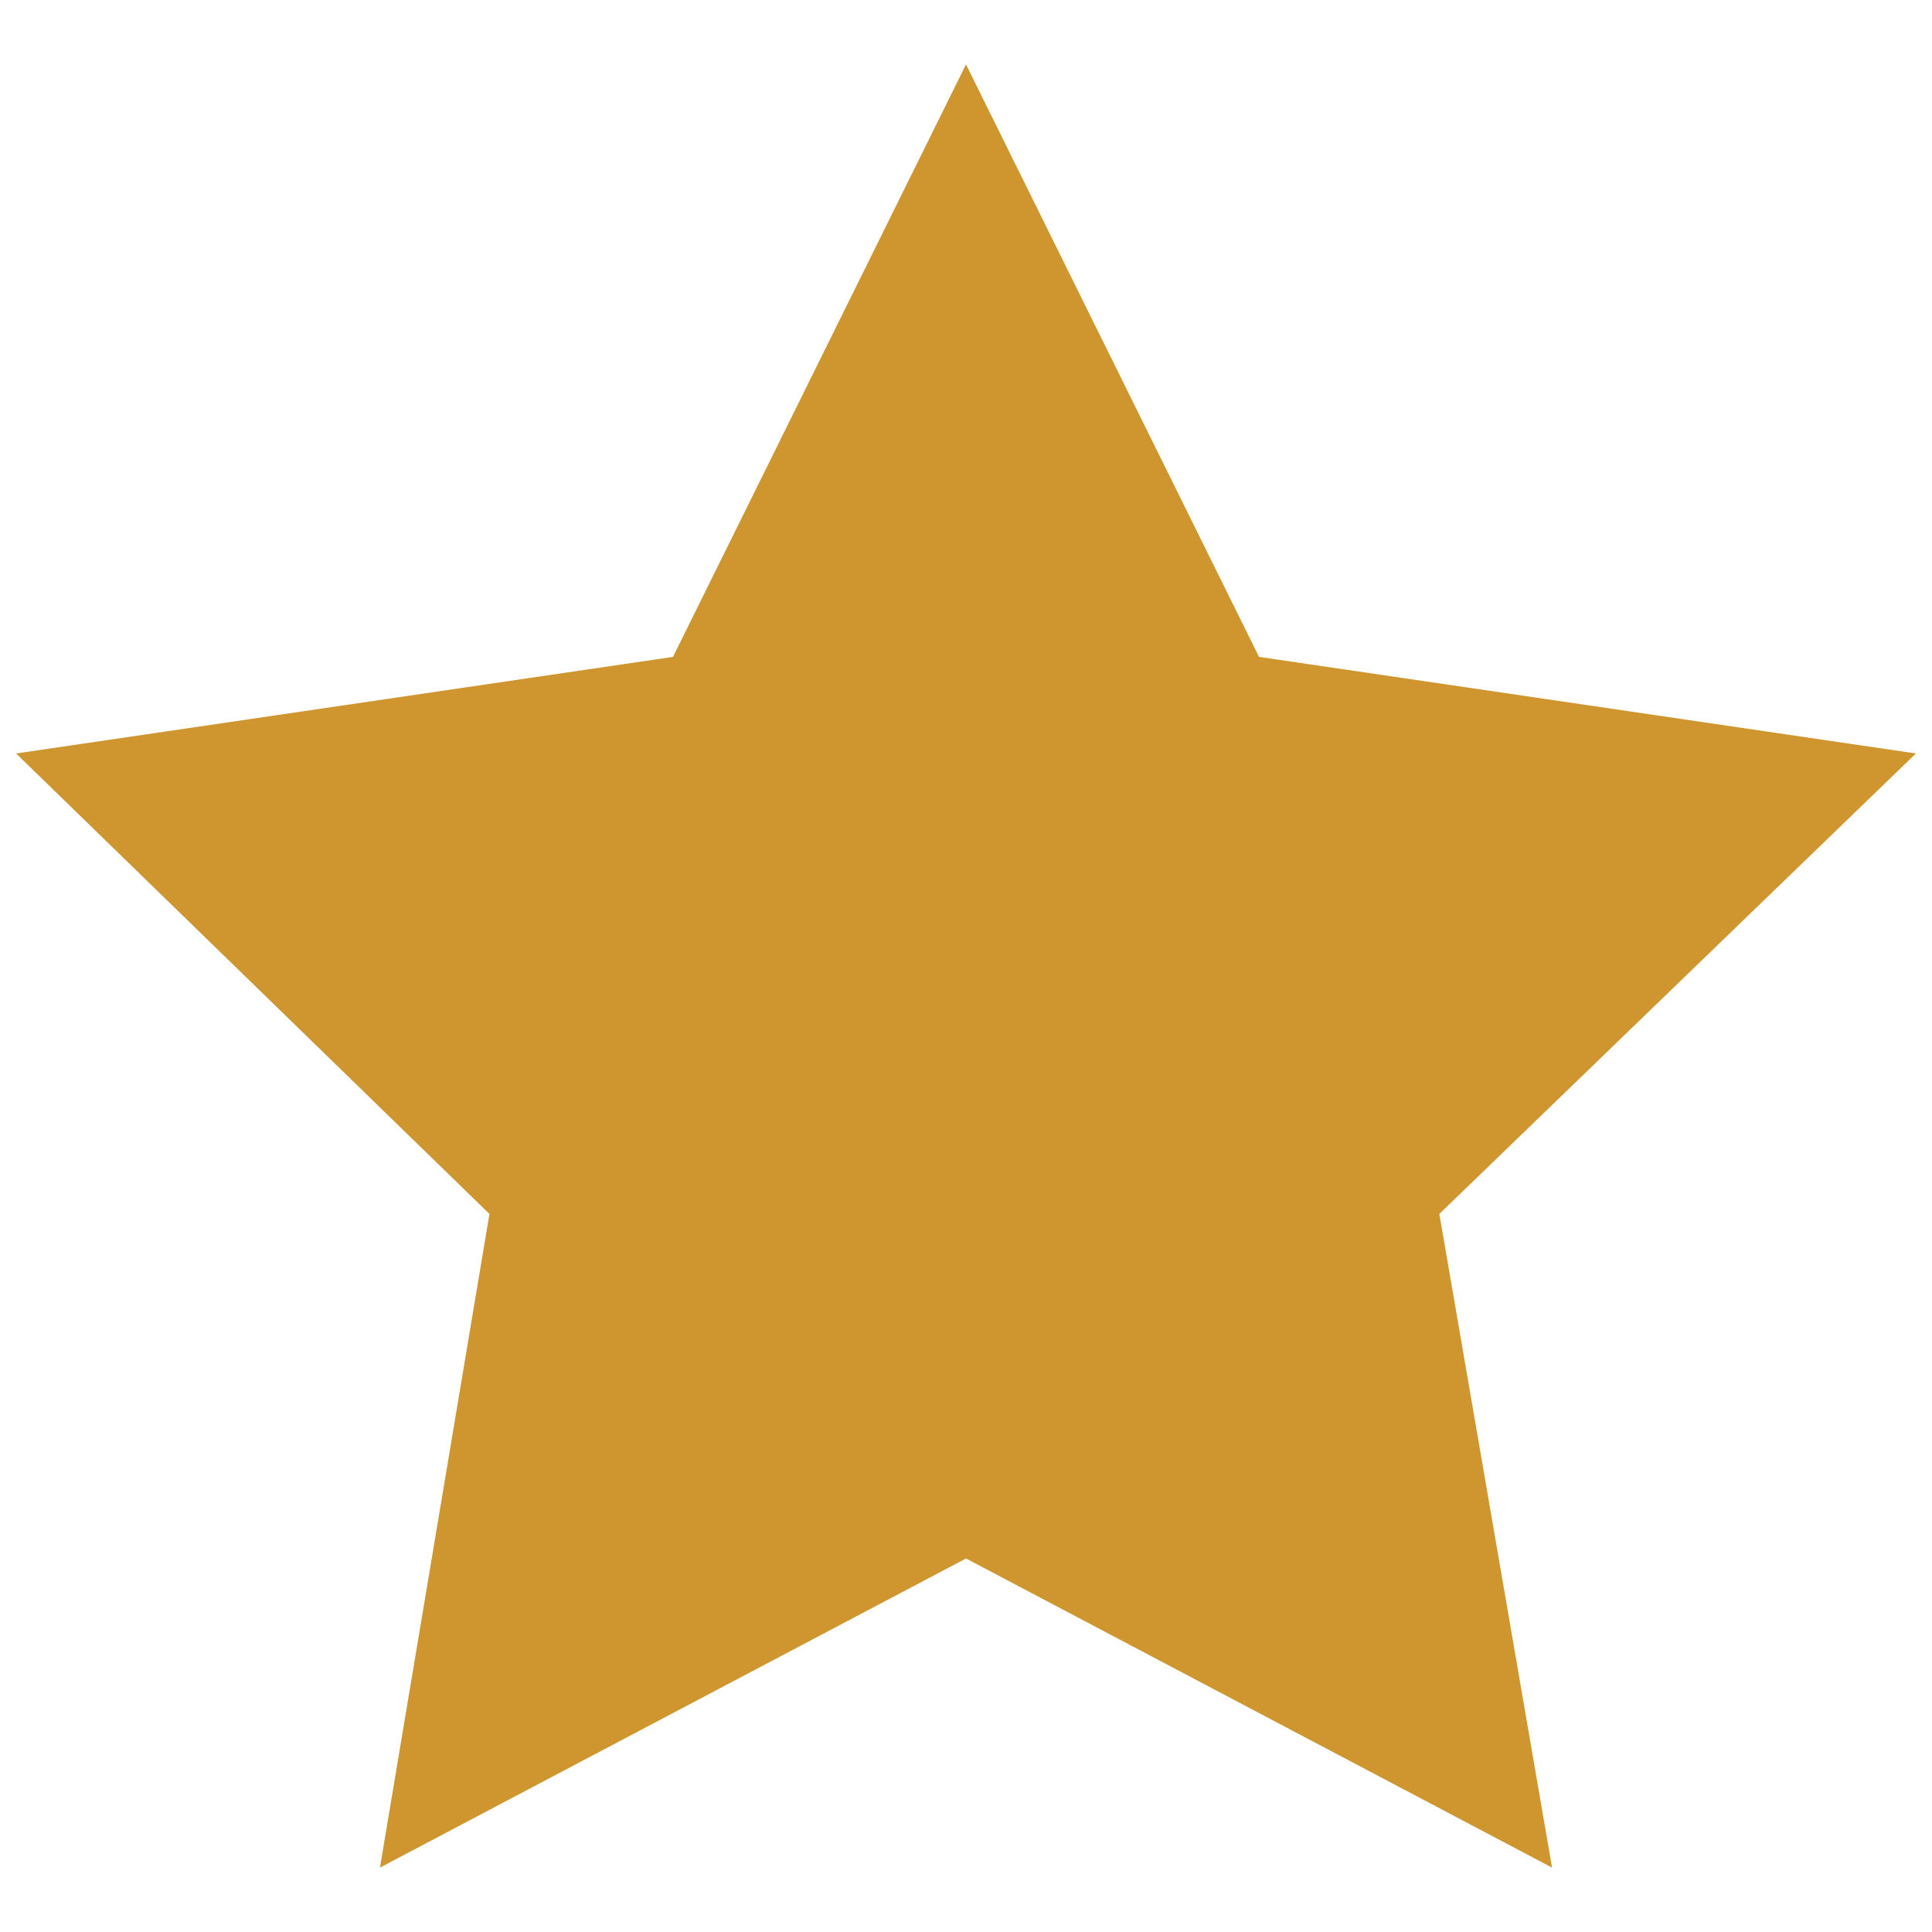
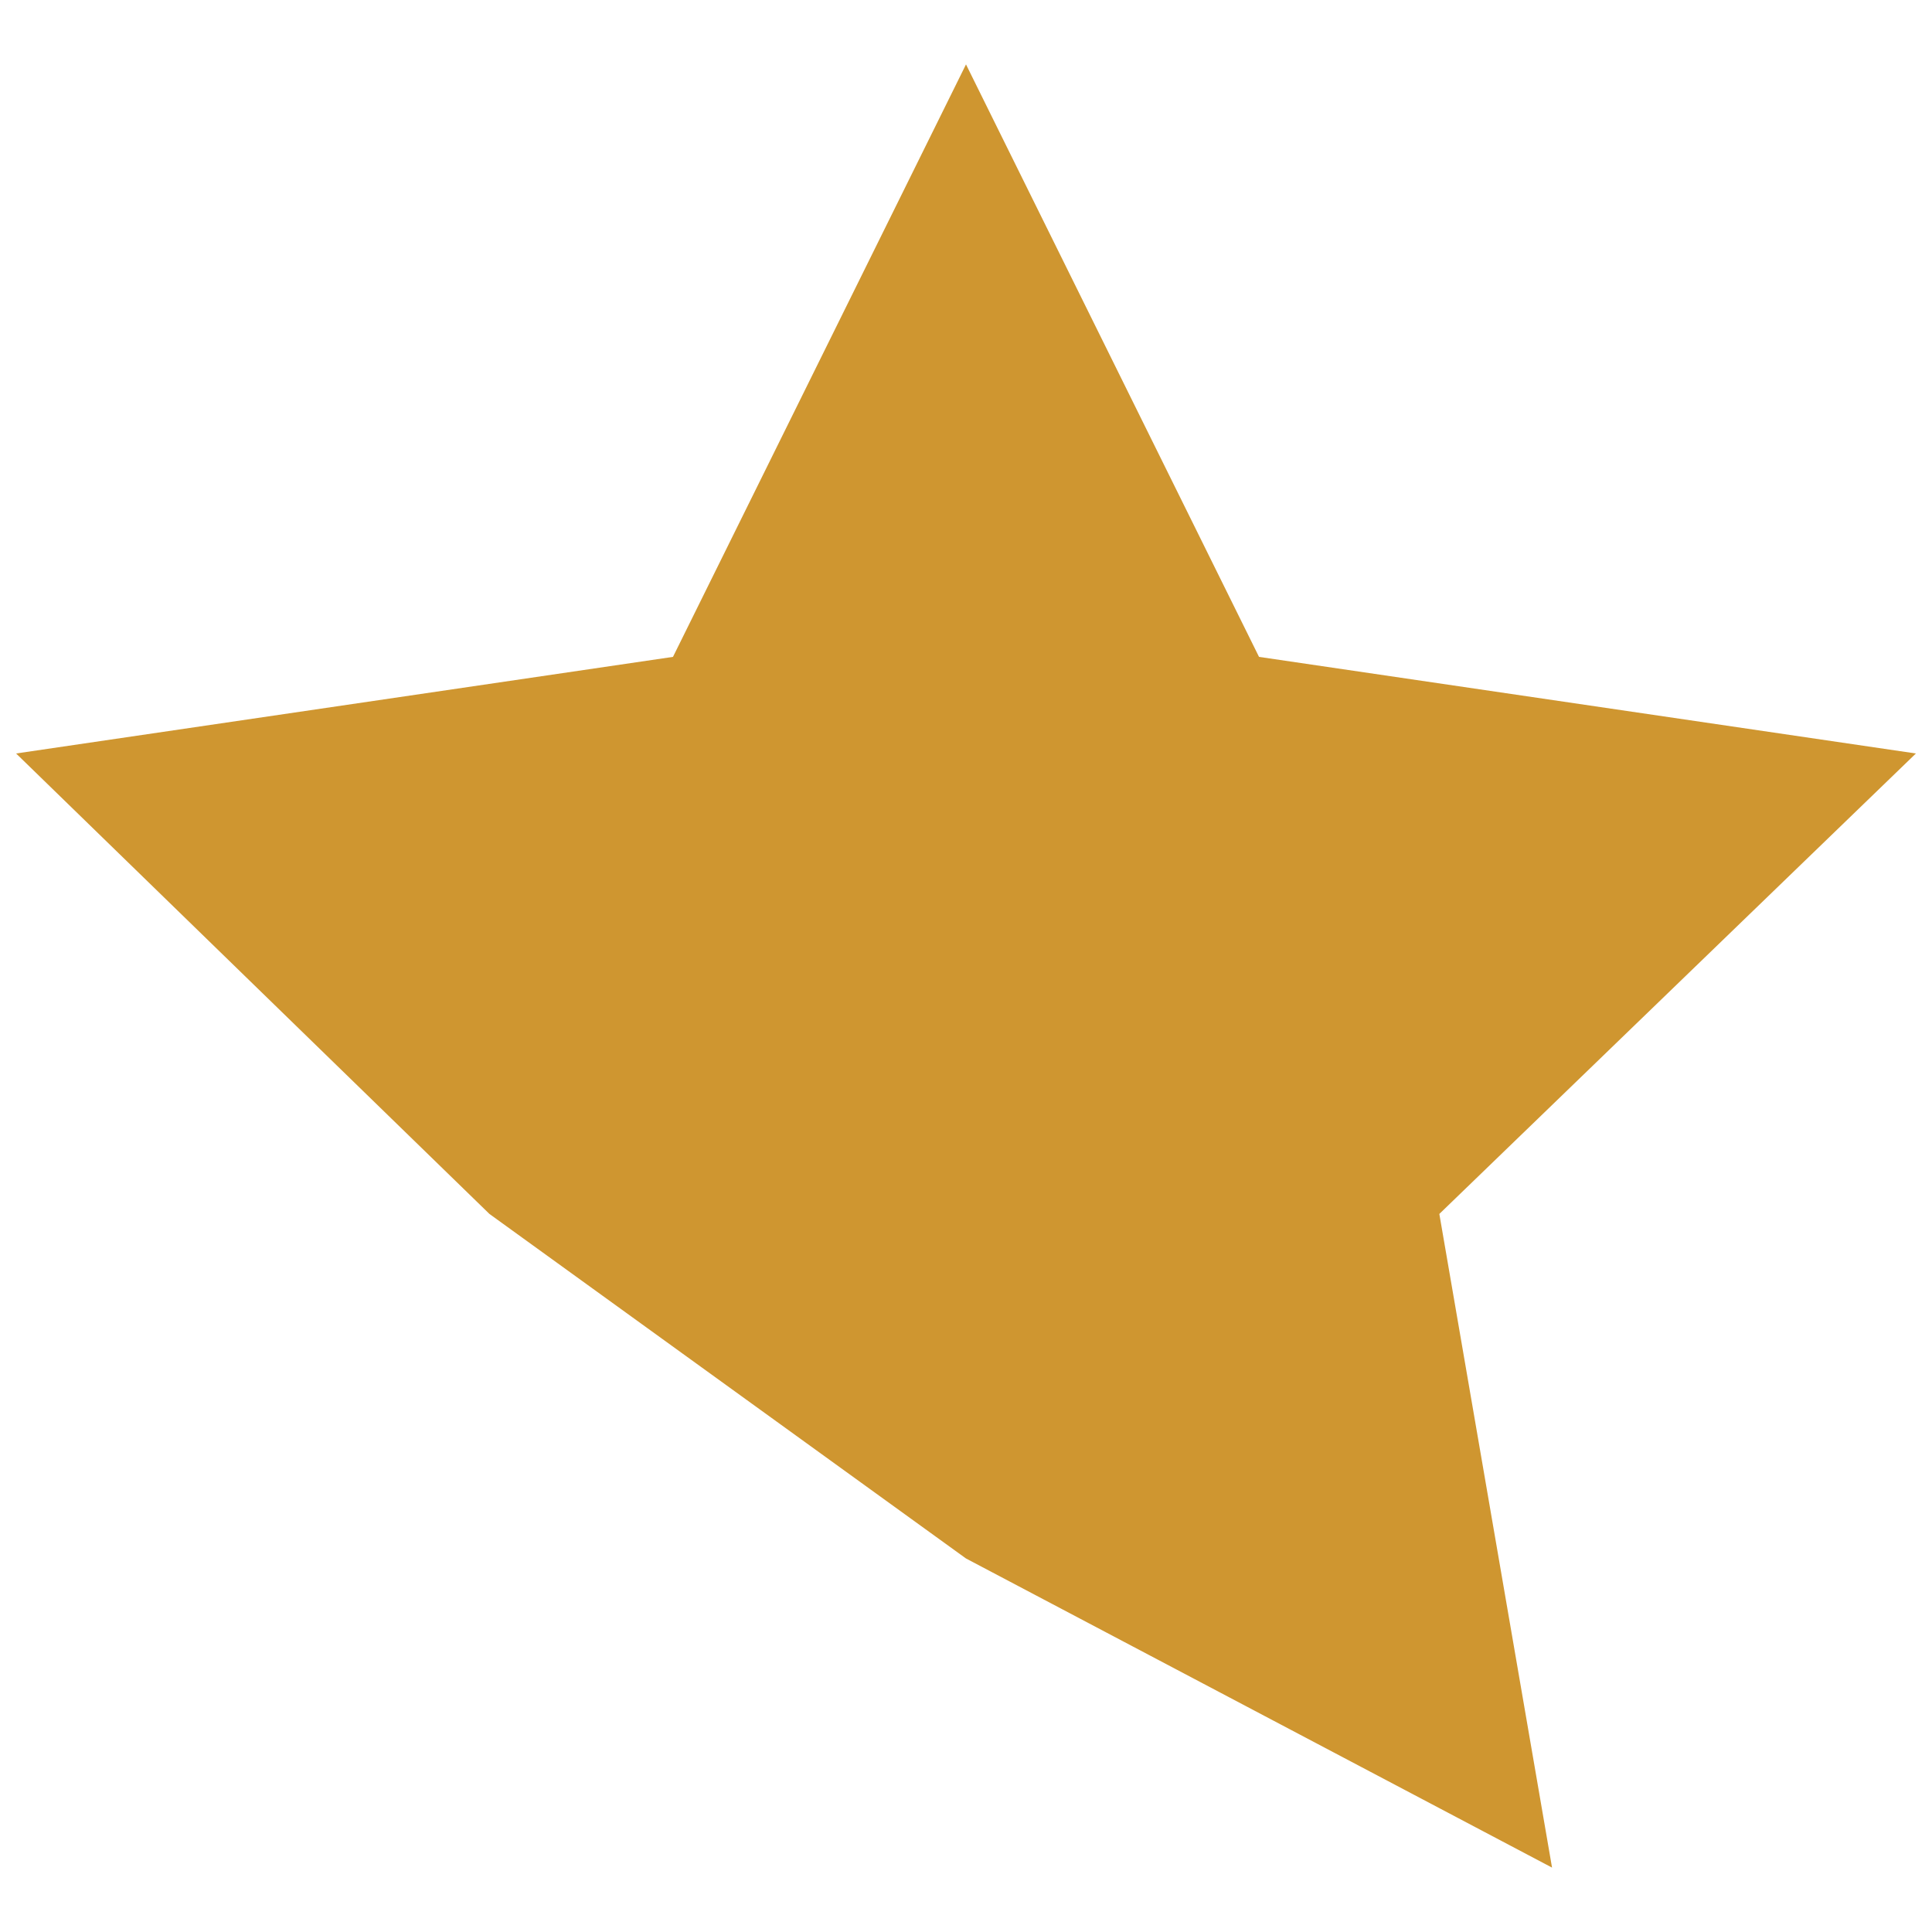
<svg xmlns="http://www.w3.org/2000/svg" version="1.1" id="圖層_1" x="0px" y="0px" viewBox="0 0 60 60" style="enable-background:new 0 0 60 60;" xml:space="preserve">
  <style type="text/css">
	.st0{fill-rule:evenodd;clip-rule:evenodd;fill:#CF9630;}
</style>
  <g>
-     <path class="st0" d="M59.5,23.4l-20.4-3L30,2l-9.1,18.4l-20.4,3l14.7,14.3L11.8,58L30,48.4L48.2,58l-3.5-20.3L59.5,23.4z" />
+     <path class="st0" d="M59.5,23.4l-20.4-3L30,2l-9.1,18.4l-20.4,3l14.7,14.3L30,48.4L48.2,58l-3.5-20.3L59.5,23.4z" />
  </g>
</svg>